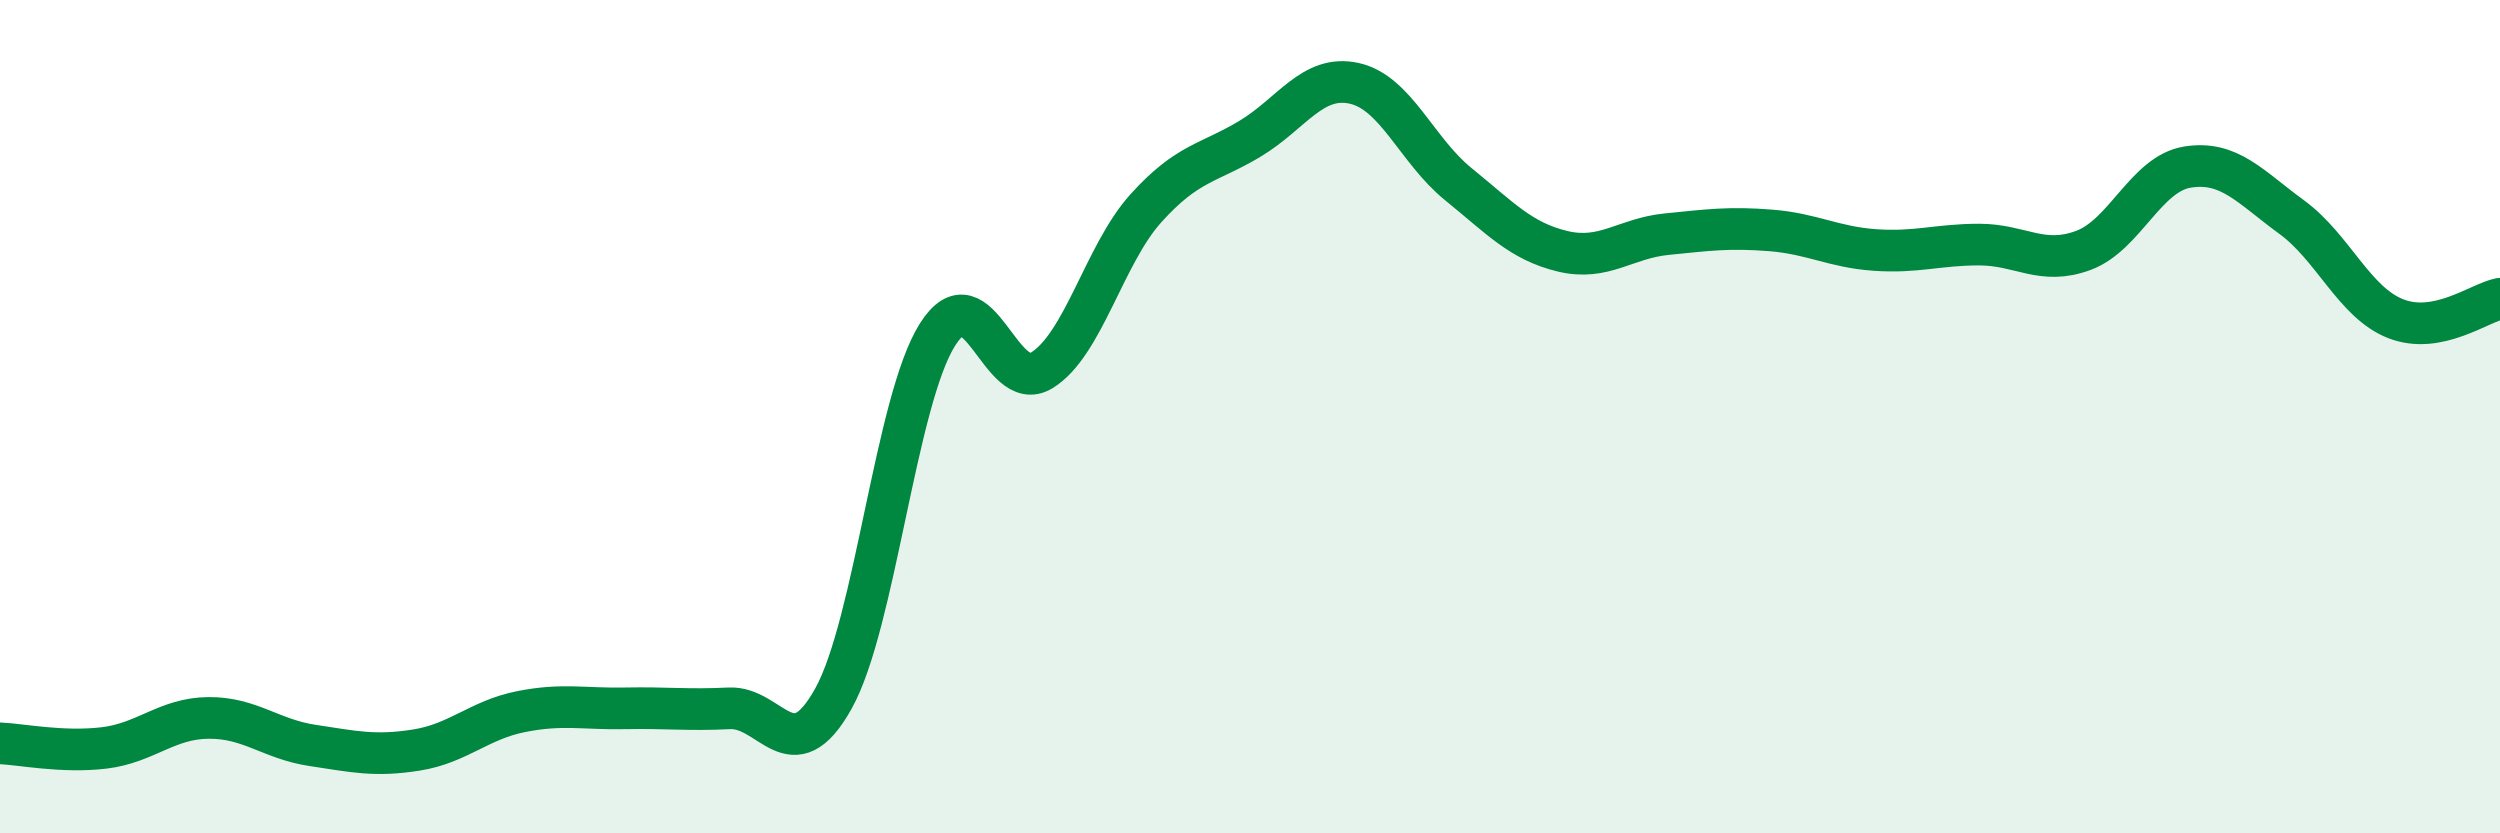
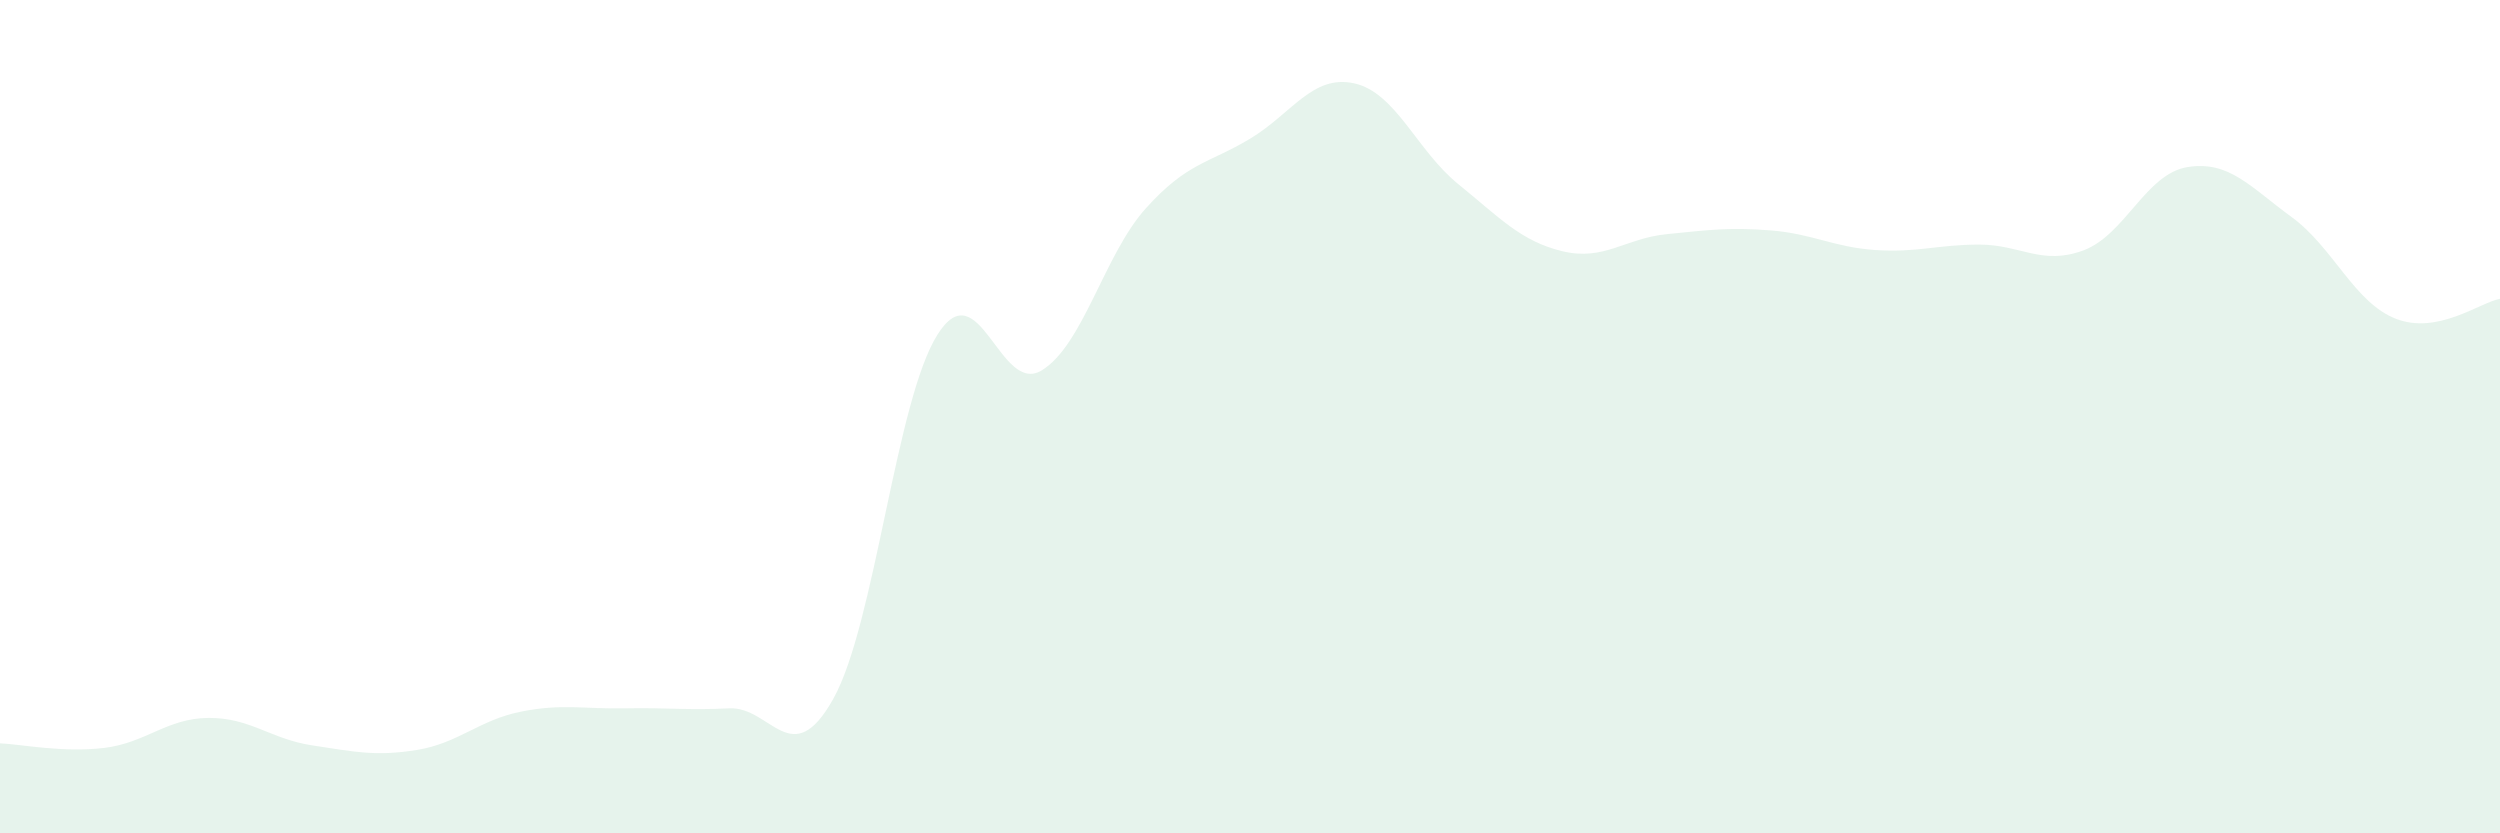
<svg xmlns="http://www.w3.org/2000/svg" width="60" height="20" viewBox="0 0 60 20">
  <path d="M 0,17.84 C 0.5,17.86 1.5,18.07 2.5,17.95 C 3.5,17.83 4,17.24 5,17.23 C 6,17.22 6.5,17.74 7.5,17.89 C 8.5,18.04 9,18.16 10,18 C 11,17.84 11.5,17.28 12.5,17.08 C 13.5,16.88 14,17.02 15,17 C 16,16.98 16.5,17.05 17.5,17 C 18.5,16.95 19,18.56 20,16.77 C 21,14.98 21.5,9.61 22.5,8.03 C 23.5,6.45 24,9.5 25,8.89 C 26,8.28 26.5,6.11 27.5,5 C 28.5,3.89 29,3.93 30,3.33 C 31,2.73 31.5,1.78 32.5,2 C 33.5,2.22 34,3.61 35,4.42 C 36,5.23 36.5,5.79 37.5,6.03 C 38.5,6.27 39,5.72 40,5.62 C 41,5.52 41.5,5.45 42.5,5.53 C 43.5,5.61 44,5.93 45,6 C 46,6.07 46.5,5.87 47.5,5.87 C 48.5,5.87 49,6.38 50,6.01 C 51,5.64 51.5,4.17 52.5,4.01 C 53.5,3.85 54,4.48 55,5.21 C 56,5.94 56.5,7.26 57.5,7.65 C 58.5,8.04 59.5,7.27 60,7.17L60 20L0 20Z" fill="#008740" opacity="0.1" stroke-linecap="round" stroke-linejoin="round" />
-   <path d="M 0,17.84 C 0.5,17.86 1.5,18.07 2.5,17.95 C 3.5,17.83 4,17.24 5,17.23 C 6,17.22 6.5,17.74 7.5,17.89 C 8.5,18.04 9,18.16 10,18 C 11,17.84 11.5,17.28 12.5,17.08 C 13.5,16.88 14,17.02 15,17 C 16,16.98 16.5,17.05 17.5,17 C 18.5,16.95 19,18.56 20,16.77 C 21,14.98 21.5,9.61 22.5,8.03 C 23.5,6.45 24,9.5 25,8.89 C 26,8.28 26.5,6.11 27.5,5 C 28.5,3.89 29,3.93 30,3.33 C 31,2.73 31.5,1.78 32.5,2 C 33.5,2.22 34,3.61 35,4.42 C 36,5.23 36.5,5.79 37.5,6.03 C 38.5,6.27 39,5.72 40,5.62 C 41,5.52 41.5,5.45 42.5,5.53 C 43.5,5.61 44,5.93 45,6 C 46,6.07 46.5,5.87 47.5,5.87 C 48.5,5.87 49,6.38 50,6.01 C 51,5.64 51.5,4.17 52.5,4.01 C 53.5,3.85 54,4.48 55,5.21 C 56,5.94 56.5,7.26 57.5,7.65 C 58.5,8.04 59.5,7.27 60,7.17" stroke="#008740" stroke-width="1" fill="none" stroke-linecap="round" stroke-linejoin="round" />
</svg>